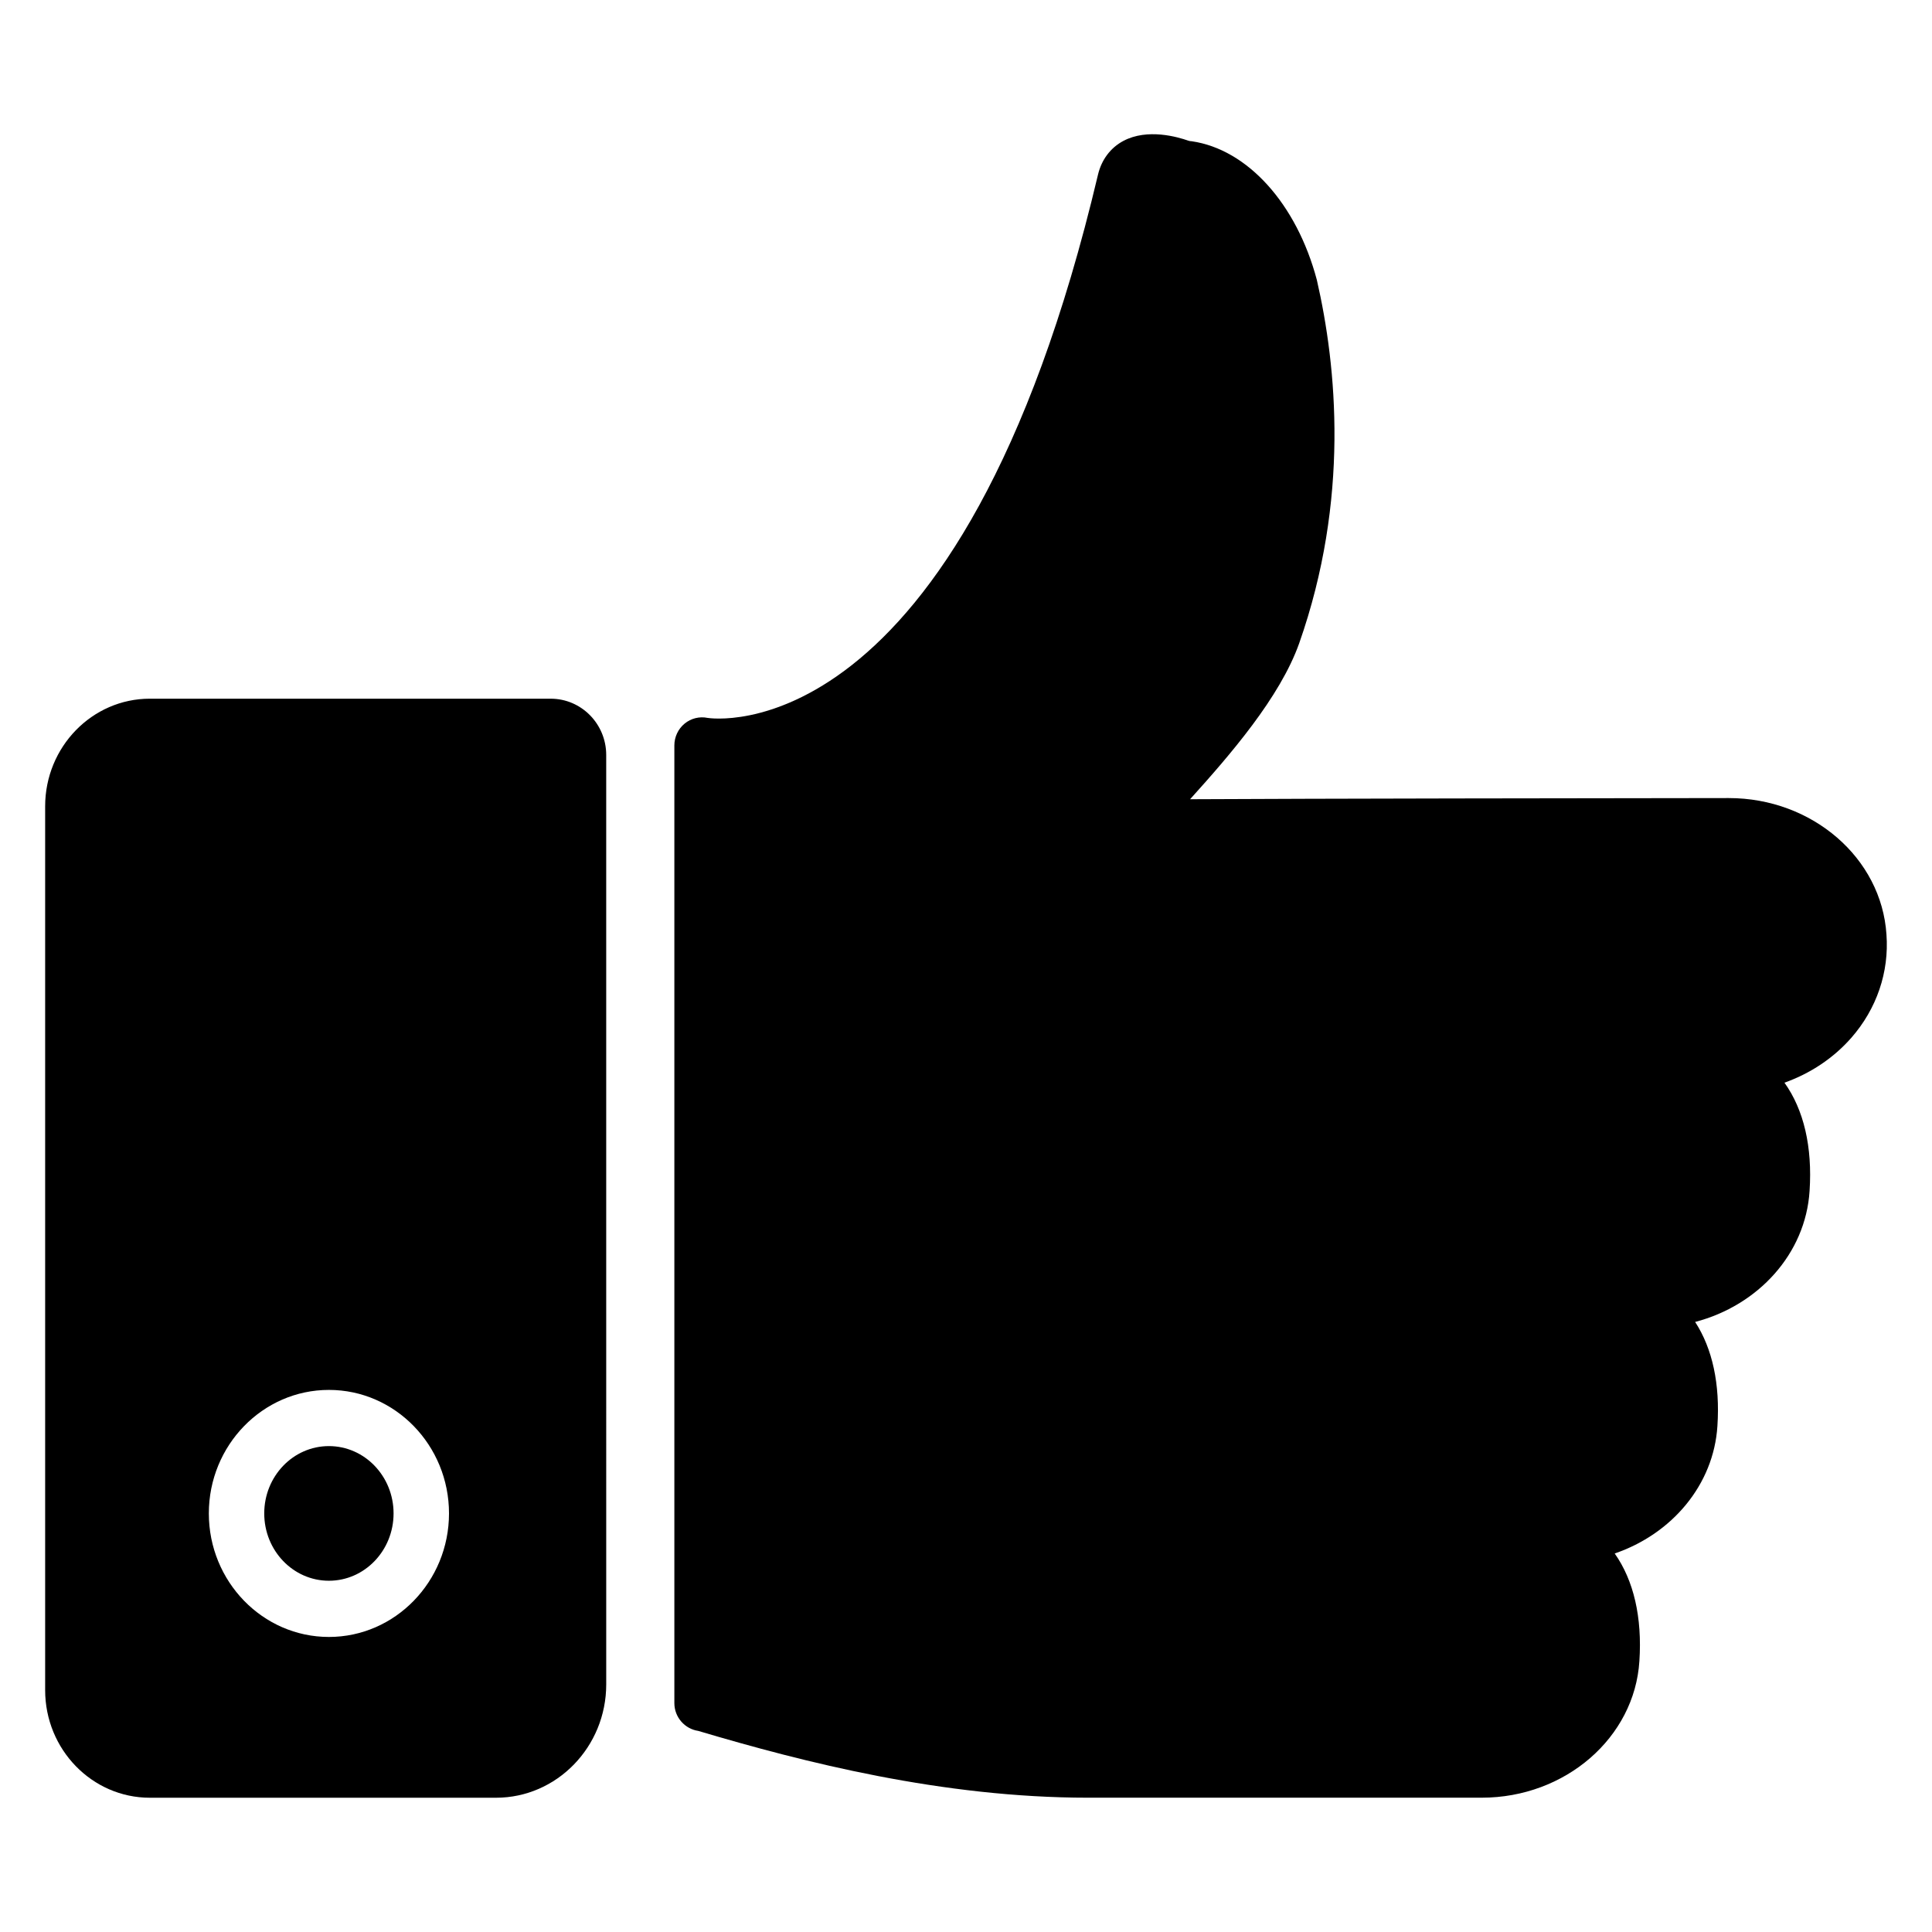
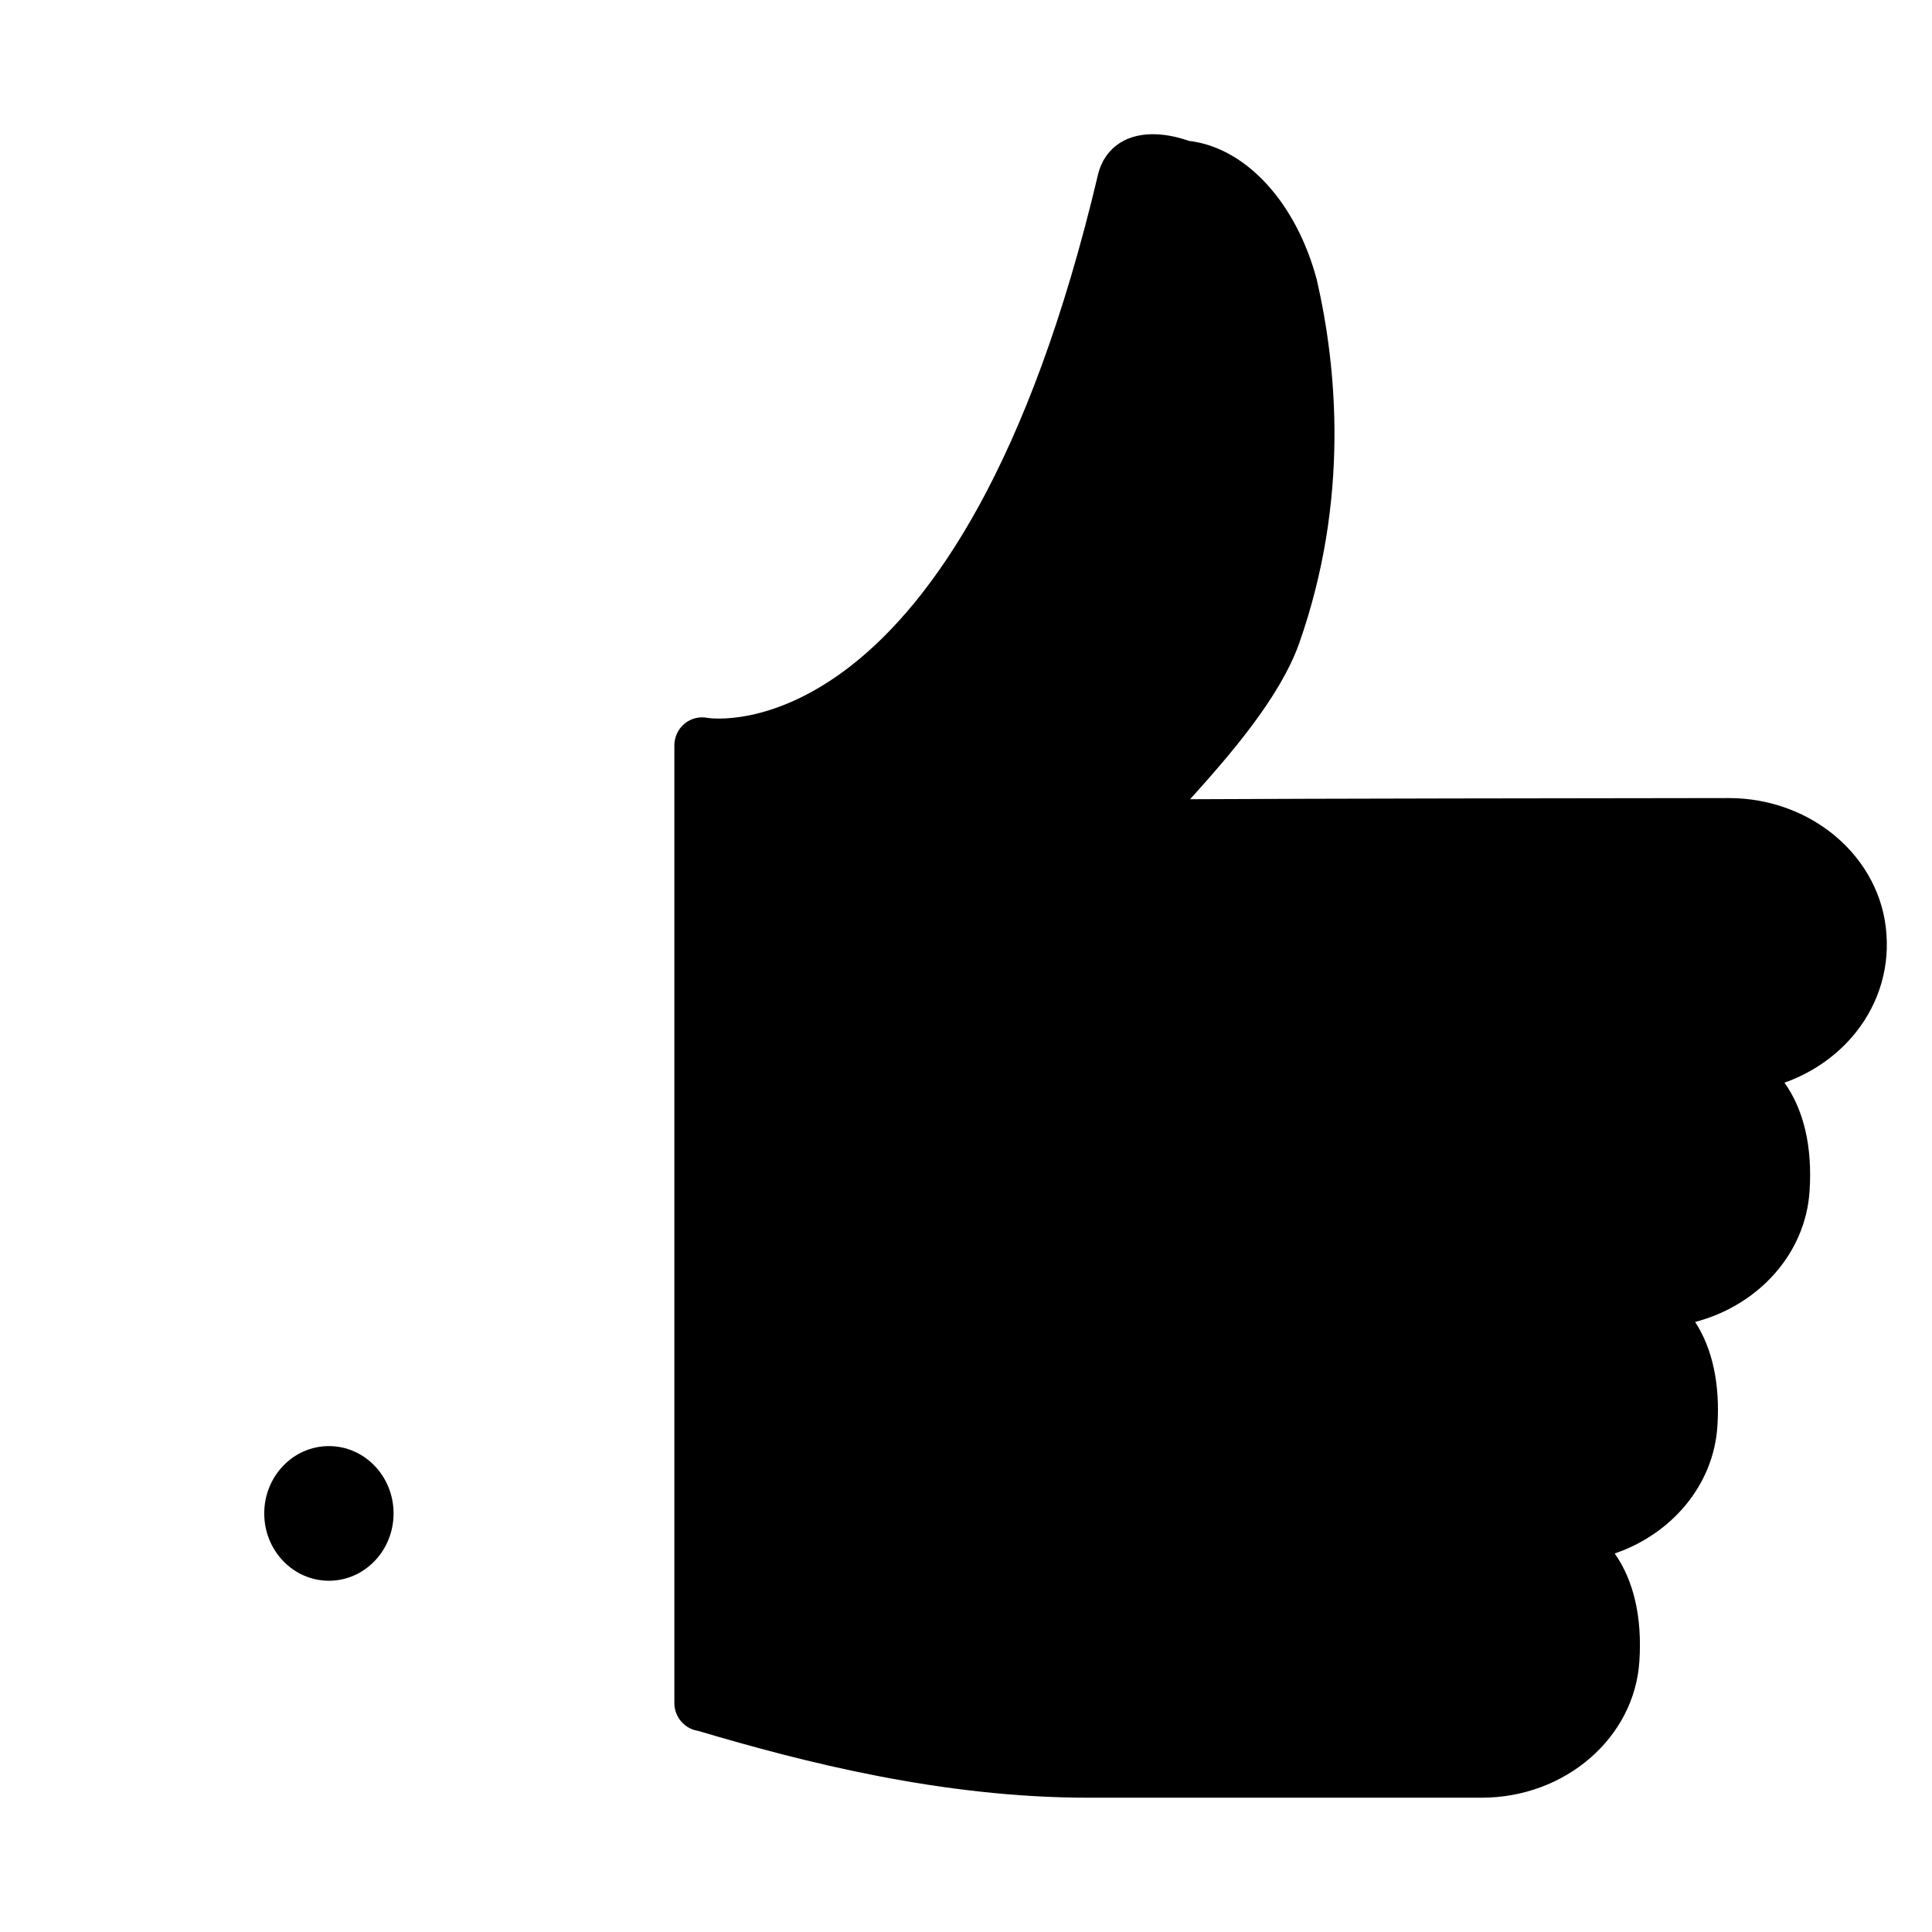
<svg xmlns="http://www.w3.org/2000/svg" fill="#000000" width="800px" height="800px" version="1.1" viewBox="144 144 512 512">
  <g>
    <path d="m248.3 545.07c0 9.855-7.672 17.844-17.137 17.844-9.465 0-17.137-7.988-17.137-17.844 0-9.852 7.672-17.84 17.137-17.84 9.465 0 17.137 7.988 17.137 17.84" />
-     <path d="m289.96 329.16h-106.25c-15.301 0-27.746 12.793-27.746 28.523v234.22c0 15.727 12.445 28.516 27.746 28.516h91.738c16.102 0 29.207-13.473 29.207-30.031l-0.004-246.33c-0.004-8.211-6.594-14.895-14.691-14.895zm-58.793 248.65c-17.547 0-31.824-14.684-31.824-32.734 0-18.051 14.277-32.734 31.824-32.734s31.824 14.684 31.824 32.734c-0.004 18.047-14.277 32.734-31.824 32.734z" />
    <path d="m536.66 620.41h-104.29c-38.664 0-75.473-9.422-103.33-17.703-3.562-0.523-6.328-3.625-6.328-7.367v-253.79c0-2.238 0.992-4.356 2.703-5.773 1.707-1.414 3.957-1.969 6.121-1.523 0.582 0.098 66.895 10.516 103.45-143.99 0.938-3.949 3.324-7.117 6.723-8.922 6.387-3.394 14.438-1.043 17.219-0.055l0.363 0.07h-0.16c0.008 0.004 0.02 0.008 0.027 0.012 0.215 0.012 0.43 0.031 0.645 0.062 14.793 2.144 27.812 16.566 33.172 36.746 5.289 23.031 8.715 58.191-4.672 96.289-5.102 14.387-18.355 29.625-28.918 41.34 33.367-0.18 106.59-0.273 142.75-0.309 22.145 0 40.488 15.883 41.797 36.164 0.73 9.965-2.582 19.691-9.332 27.387-4.719 5.375-10.848 9.441-17.699 11.875 5.133 7.188 7.422 17.012 6.656 28.684-1.047 16.648-13.602 30.352-30.328 34.723 4.602 7.078 6.633 16.496 5.902 27.578-0.984 15.602-12.066 28.609-27.219 33.781 5.051 7.172 7.305 16.938 6.543 28.516-1.277 20.305-19.641 36.203-41.789 36.203zm-206.59-17.625h0.004zm-1.59-0.238c0.012 0.004 0.02 0.008 0.035 0.012-0.016-0.004-0.023-0.008-0.035-0.012z" />
  </g>
</svg>